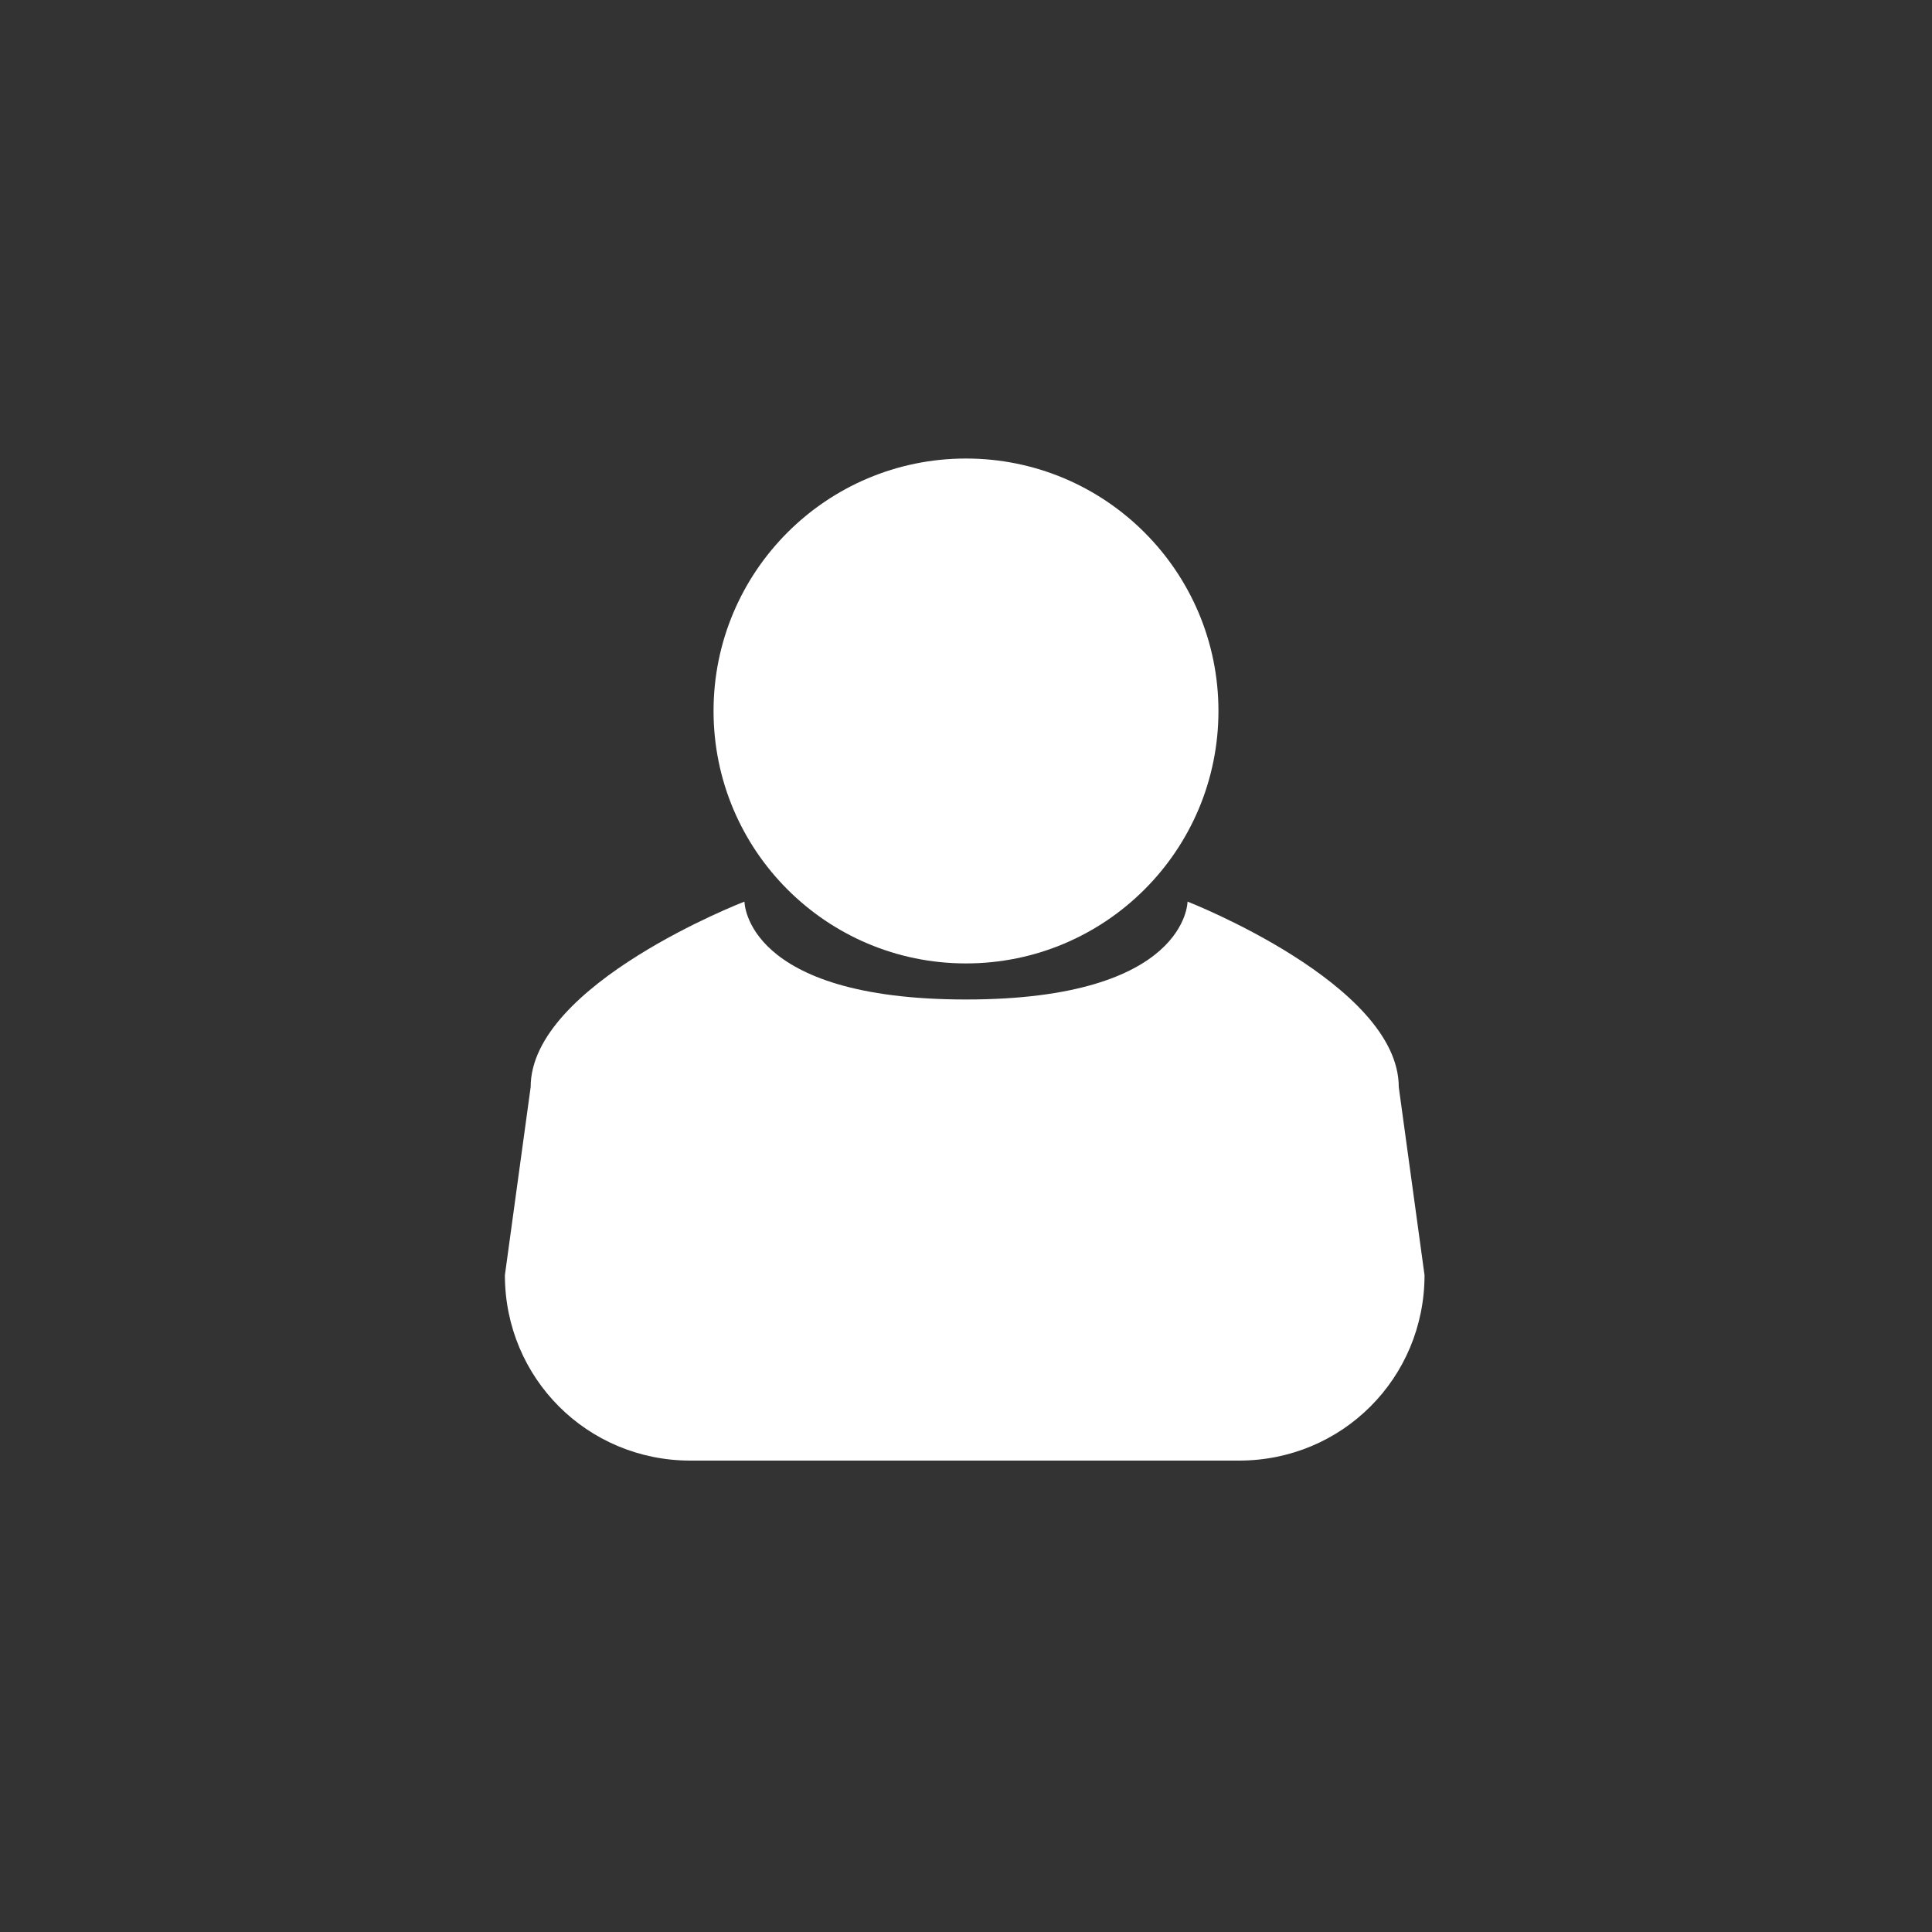
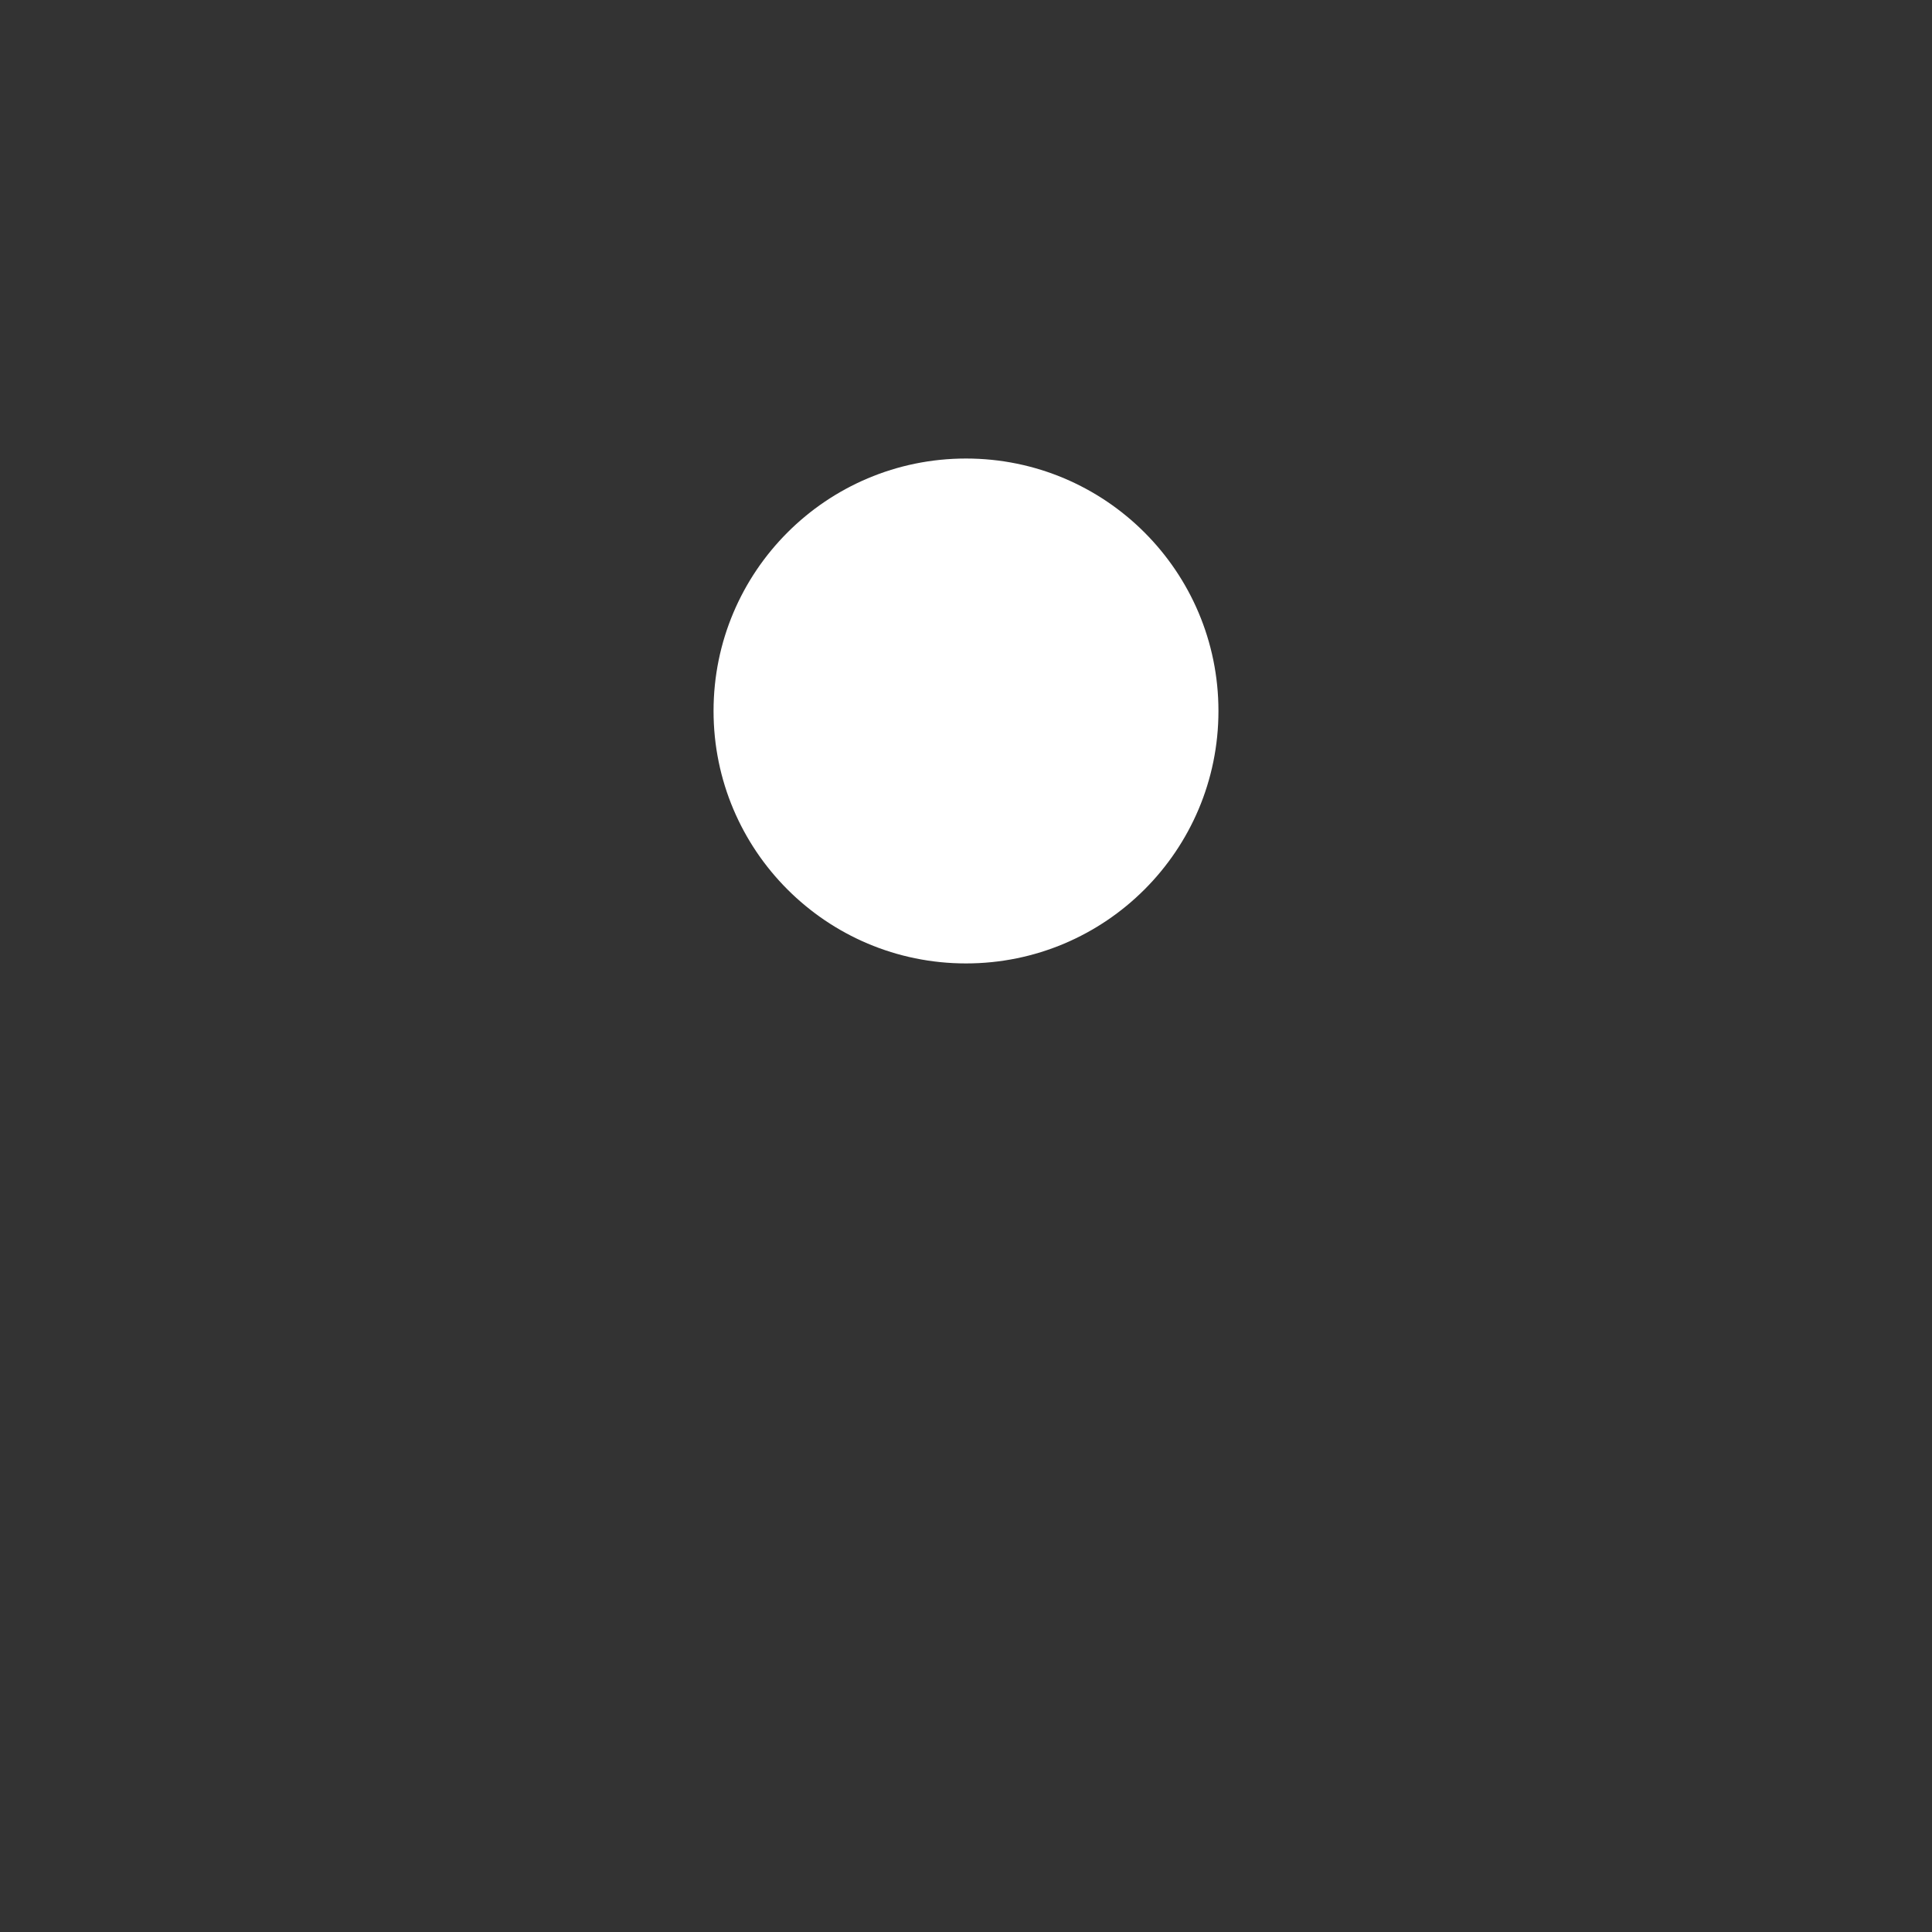
<svg xmlns="http://www.w3.org/2000/svg" version="1.1" id="Layer_1" x="0px" y="0px" viewBox="412.5 425 75 75" enable-background="new 412.5 425 75 75" xml:space="preserve">
  <rect x="412.5" y="425" width="75" height="75" fill="#333333" stroke="none" />
  <g id="user">
    <circle fill="#FFFFFF" cx="450" cy="452.6" r="9.8" />
-     <path fill="#FFFFFF" d="M441.4,460c0,0,0,3.8,8.6,3.8s8.6-3.8,8.6-3.8s8.2,3.2,8.2,7.2l1,7.3c0,4-3.2,7.2-7.2,7.2h-21.3   c-4,0-7.2-3.2-7.2-7.2l1-7.3C433.1,463.2,441.4,460,441.4,460z" />
  </g>
</svg>